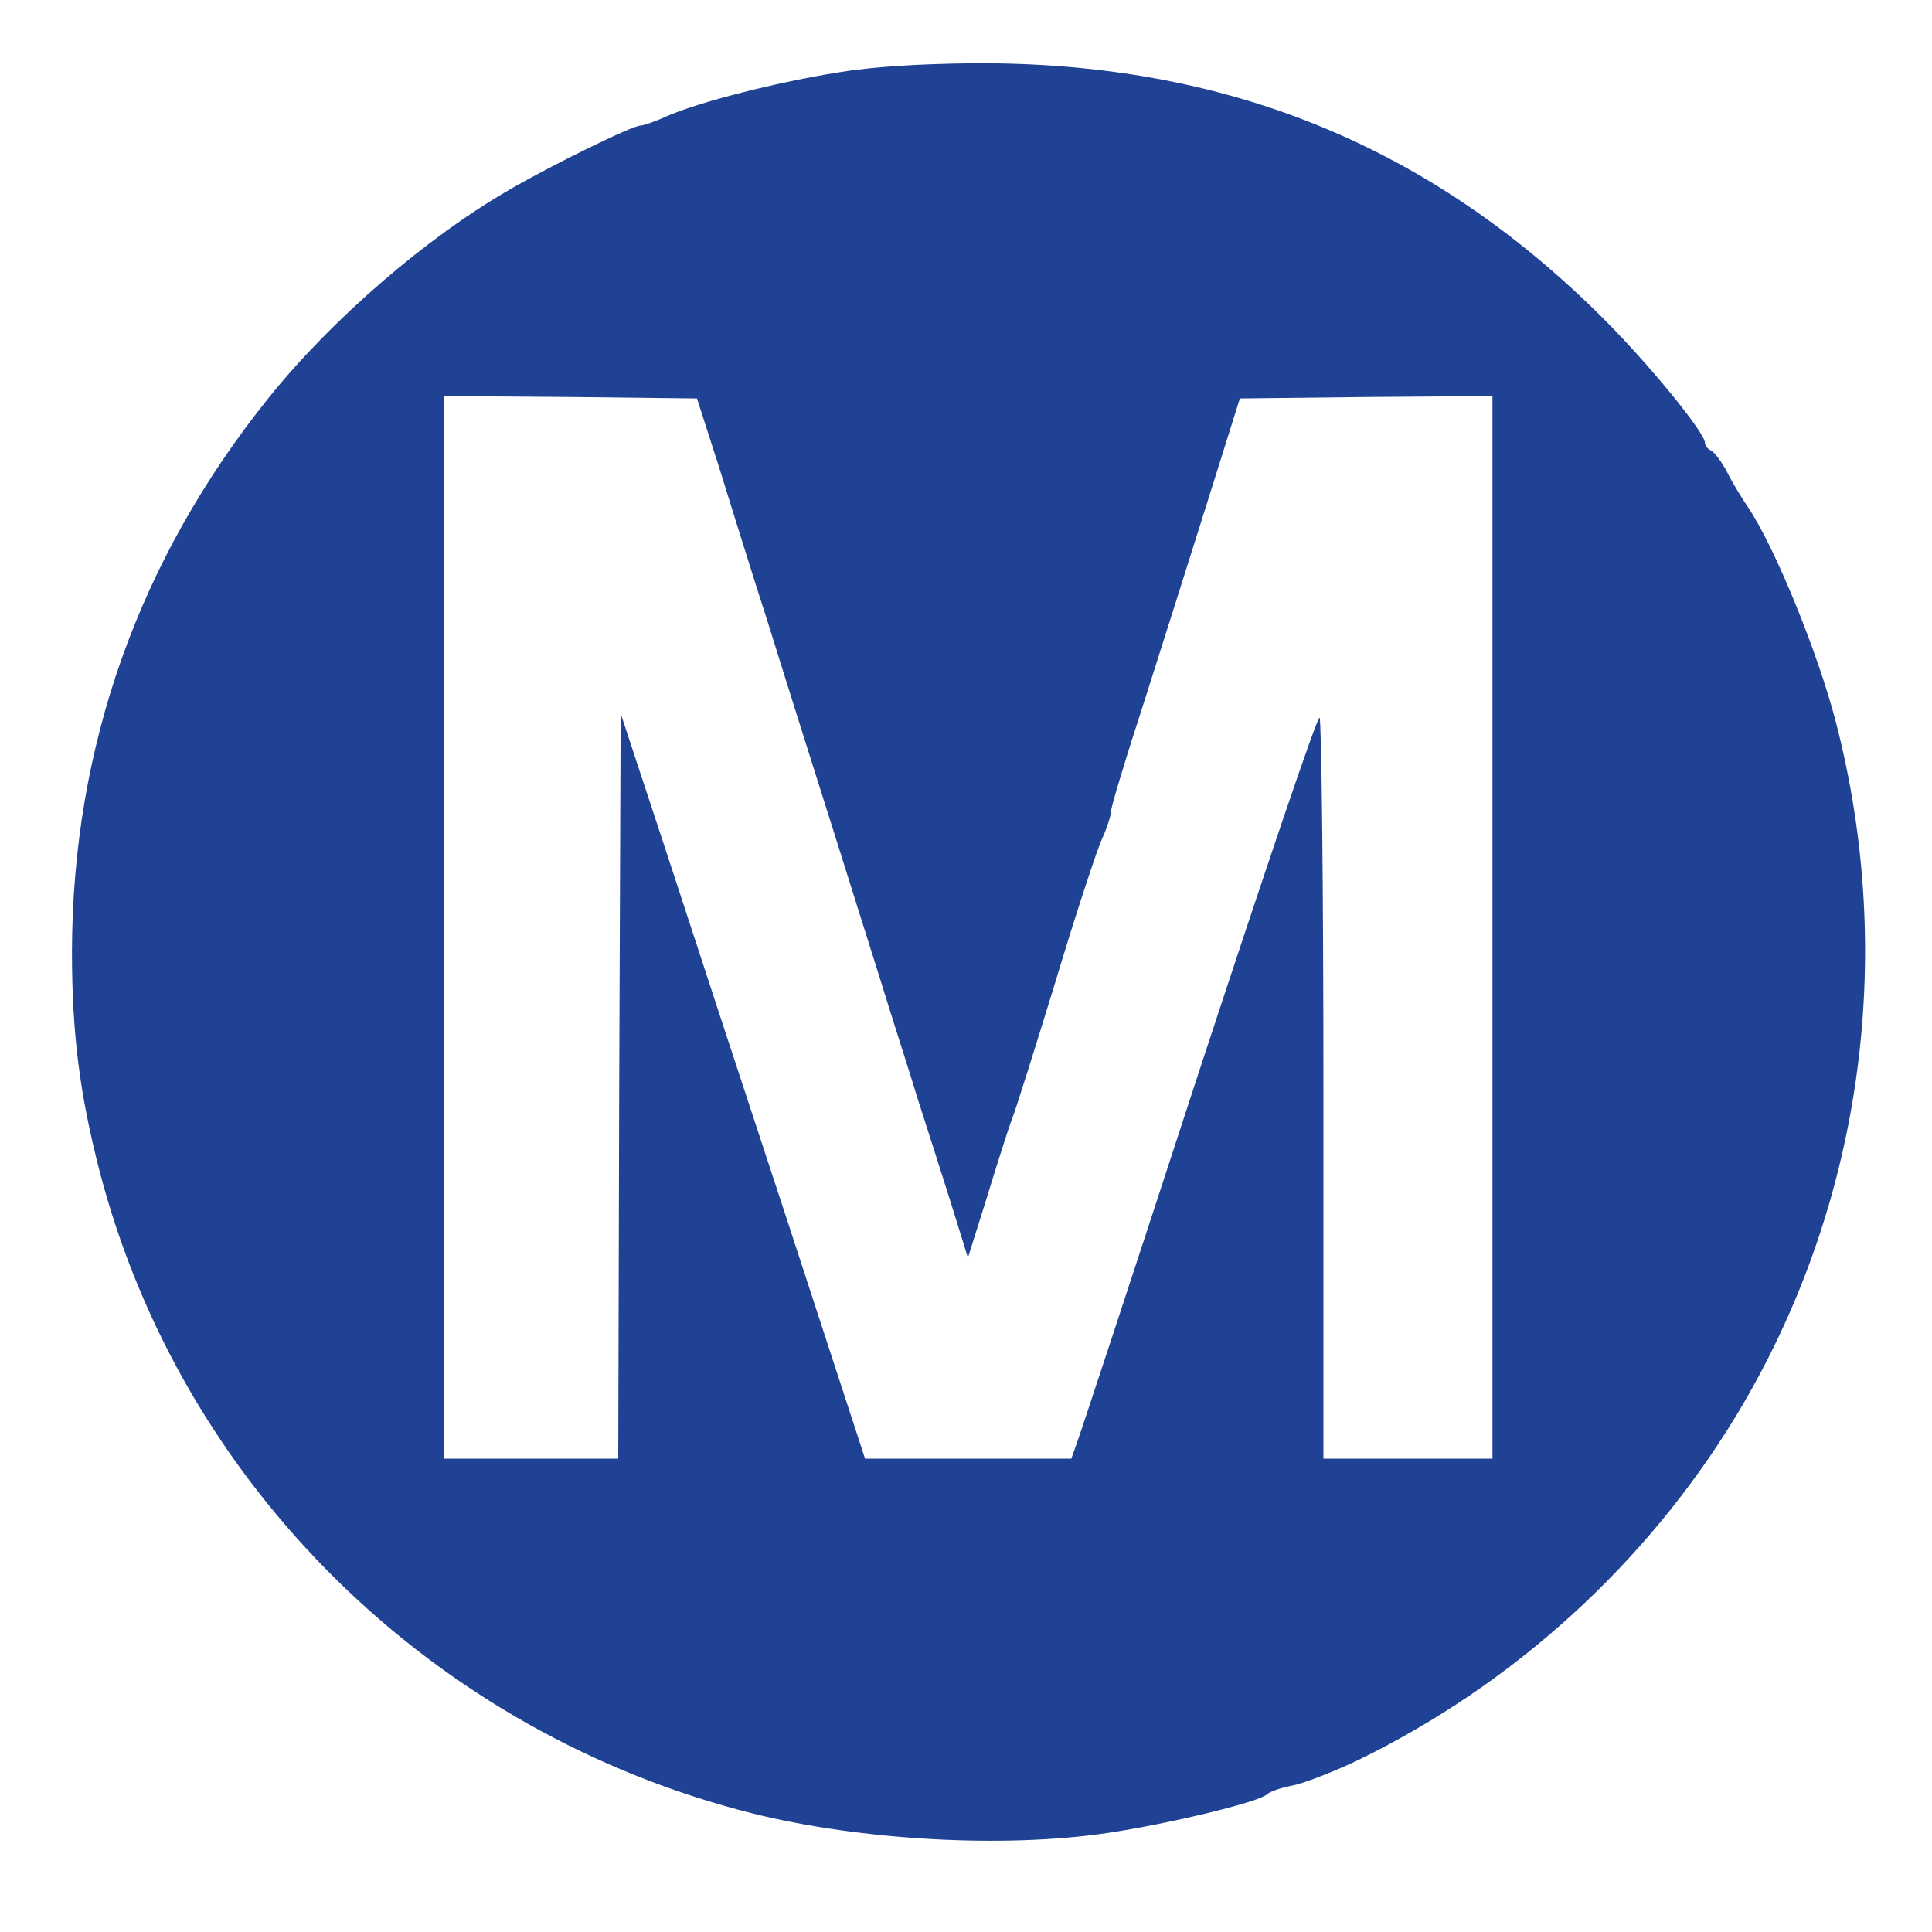
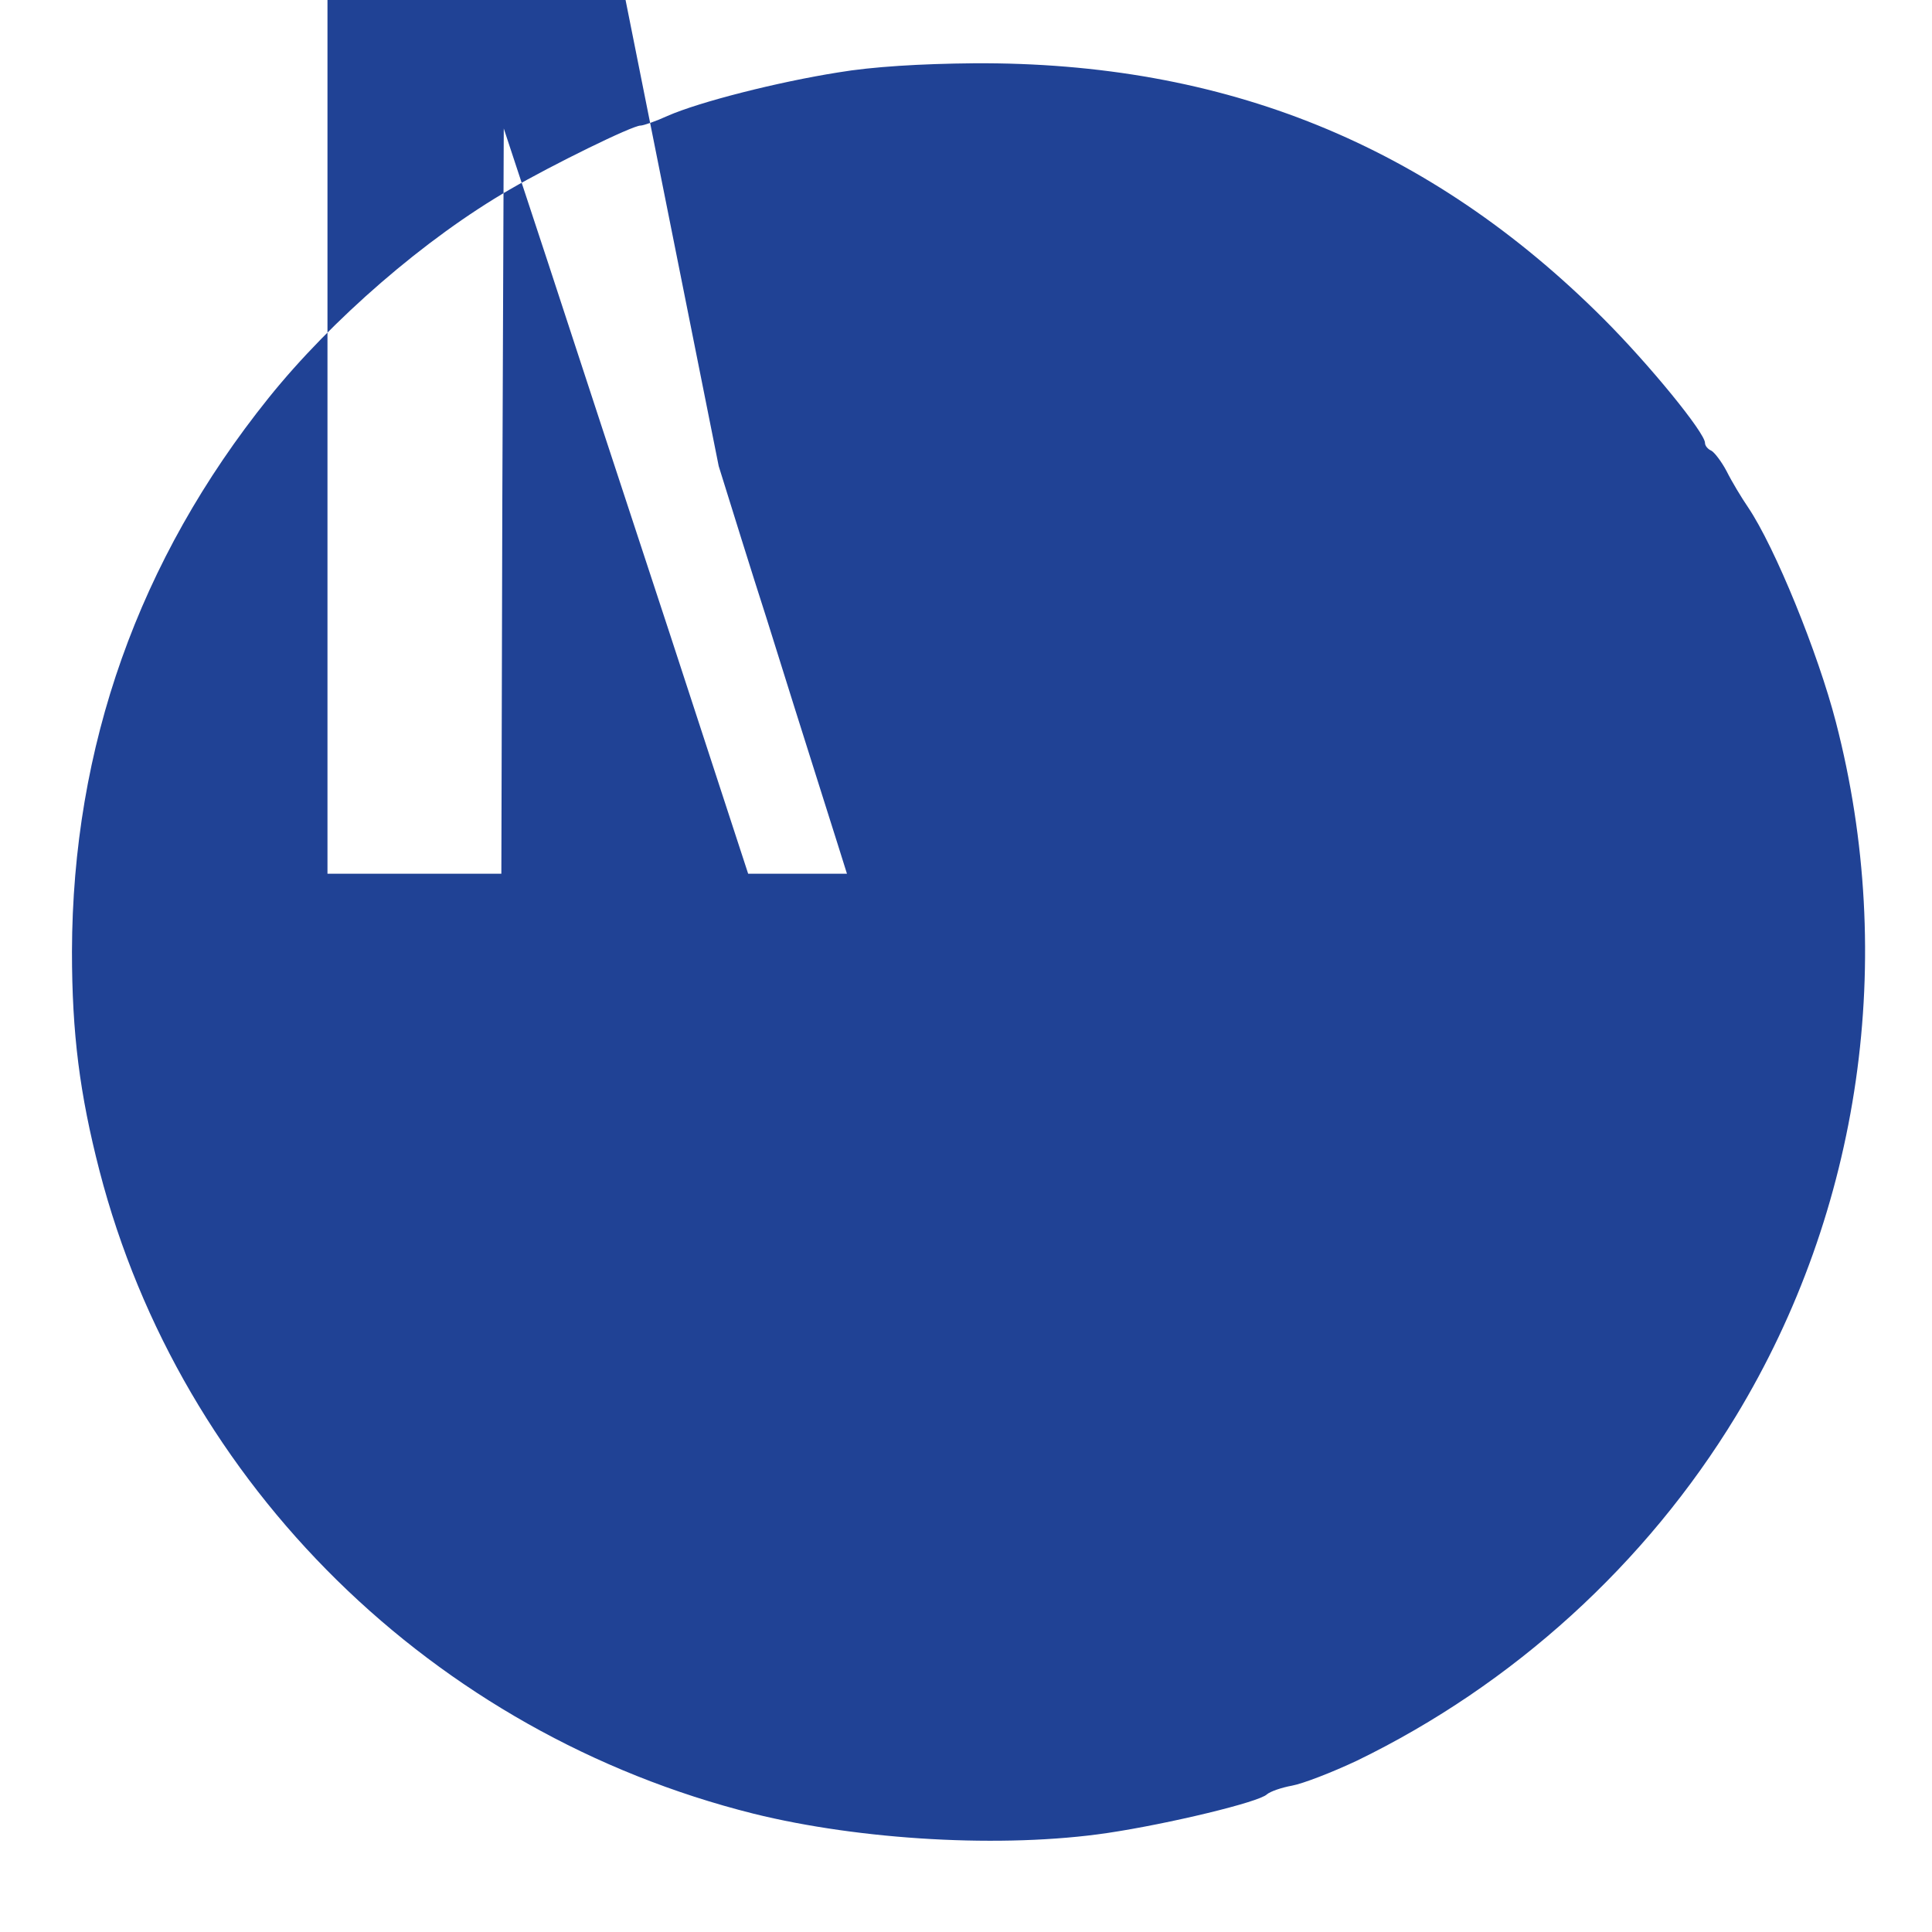
<svg xmlns="http://www.w3.org/2000/svg" version="1.0" width="400pt" height="400pt" viewBox="0 0 400 400" preserveAspectRatio="xMidYMid meet">
  <g transform="translate(0,400) scale(0.1,-0.1)" fill="#204295" stroke="none">
-     <path d="M1735 3850 c-126 -20 -287 -61 -353 -90 -24 -11 -50 -20 -56 -20 -17 0 -182 -81 -270 -132 -175 -101 -370 -270 -500 -432 -269 -335 -406 -722 -407 -1146 0 -170 16 -295 57 -454 169 -652 691 -1165 1354 -1331 222 -55 517 -72 733 -40 127 19 314 64 330 80 7 6 30 14 52 18 22 4 82 27 135 52 323 157 598 407 784 713 259 427 334 947 207 1437 -37 143 -126 362 -182 445 -13 19 -33 52 -44 74 -11 21 -26 40 -32 43 -7 3 -13 10 -13 16 0 21 -115 162 -210 257 -360 360 -784 532 -1303 529 -111 -1 -211 -7 -282 -19z m-247 -815 c24 -77 68 -219 99 -315 30 -96 83 -265 118 -375 35 -110 86 -274 115 -365 28 -91 65 -205 80 -255 16 -49 46 -144 67 -210 l37 -119 39 124 c21 69 44 141 51 160 8 19 49 150 92 290 42 140 86 273 96 294 10 22 18 47 18 55 0 9 29 106 65 216 35 110 95 299 133 420 l69 220 262 3 261 2 0 -1100 0 -1100 -175 0 -175 0 0 764 c0 421 -4 767 -8 770 -5 3 -117 -329 -251 -737 -133 -408 -247 -754 -253 -769 l-10 -28 -214 0 -213 0 -161 493 c-89 270 -203 618 -253 771 l-92 279 -3 -772 -2 -771 -180 0 -180 0 0 1100 0 1100 262 -2 261 -3 45 -140z" />
+     <path d="M1735 3850 c-126 -20 -287 -61 -353 -90 -24 -11 -50 -20 -56 -20 -17 0 -182 -81 -270 -132 -175 -101 -370 -270 -500 -432 -269 -335 -406 -722 -407 -1146 0 -170 16 -295 57 -454 169 -652 691 -1165 1354 -1331 222 -55 517 -72 733 -40 127 19 314 64 330 80 7 6 30 14 52 18 22 4 82 27 135 52 323 157 598 407 784 713 259 427 334 947 207 1437 -37 143 -126 362 -182 445 -13 19 -33 52 -44 74 -11 21 -26 40 -32 43 -7 3 -13 10 -13 16 0 21 -115 162 -210 257 -360 360 -784 532 -1303 529 -111 -1 -211 -7 -282 -19z m-247 -815 c24 -77 68 -219 99 -315 30 -96 83 -265 118 -375 35 -110 86 -274 115 -365 28 -91 65 -205 80 -255 16 -49 46 -144 67 -210 l37 -119 39 124 c21 69 44 141 51 160 8 19 49 150 92 290 42 140 86 273 96 294 10 22 18 47 18 55 0 9 29 106 65 216 35 110 95 299 133 420 c0 421 -4 767 -8 770 -5 3 -117 -329 -251 -737 -133 -408 -247 -754 -253 -769 l-10 -28 -214 0 -213 0 -161 493 c-89 270 -203 618 -253 771 l-92 279 -3 -772 -2 -771 -180 0 -180 0 0 1100 0 1100 262 -2 261 -3 45 -140z" />
  </g>
</svg>